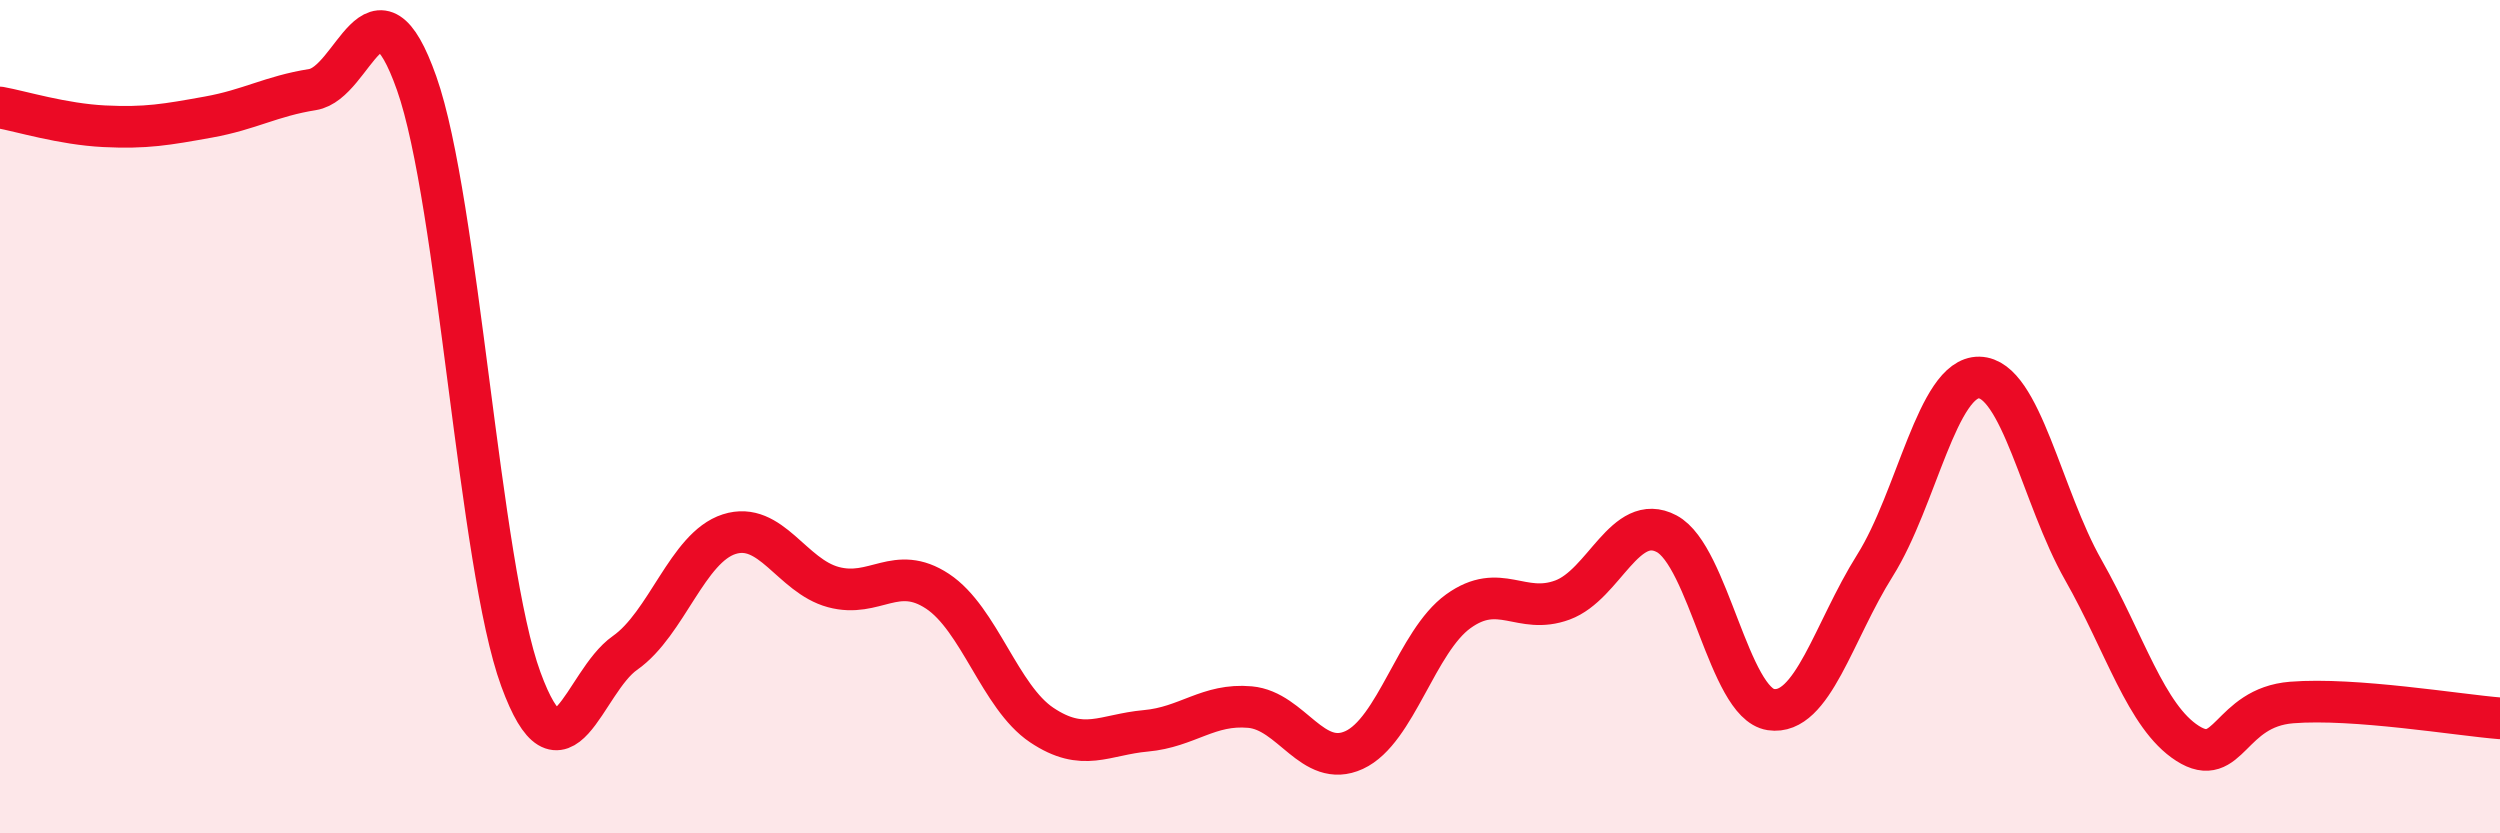
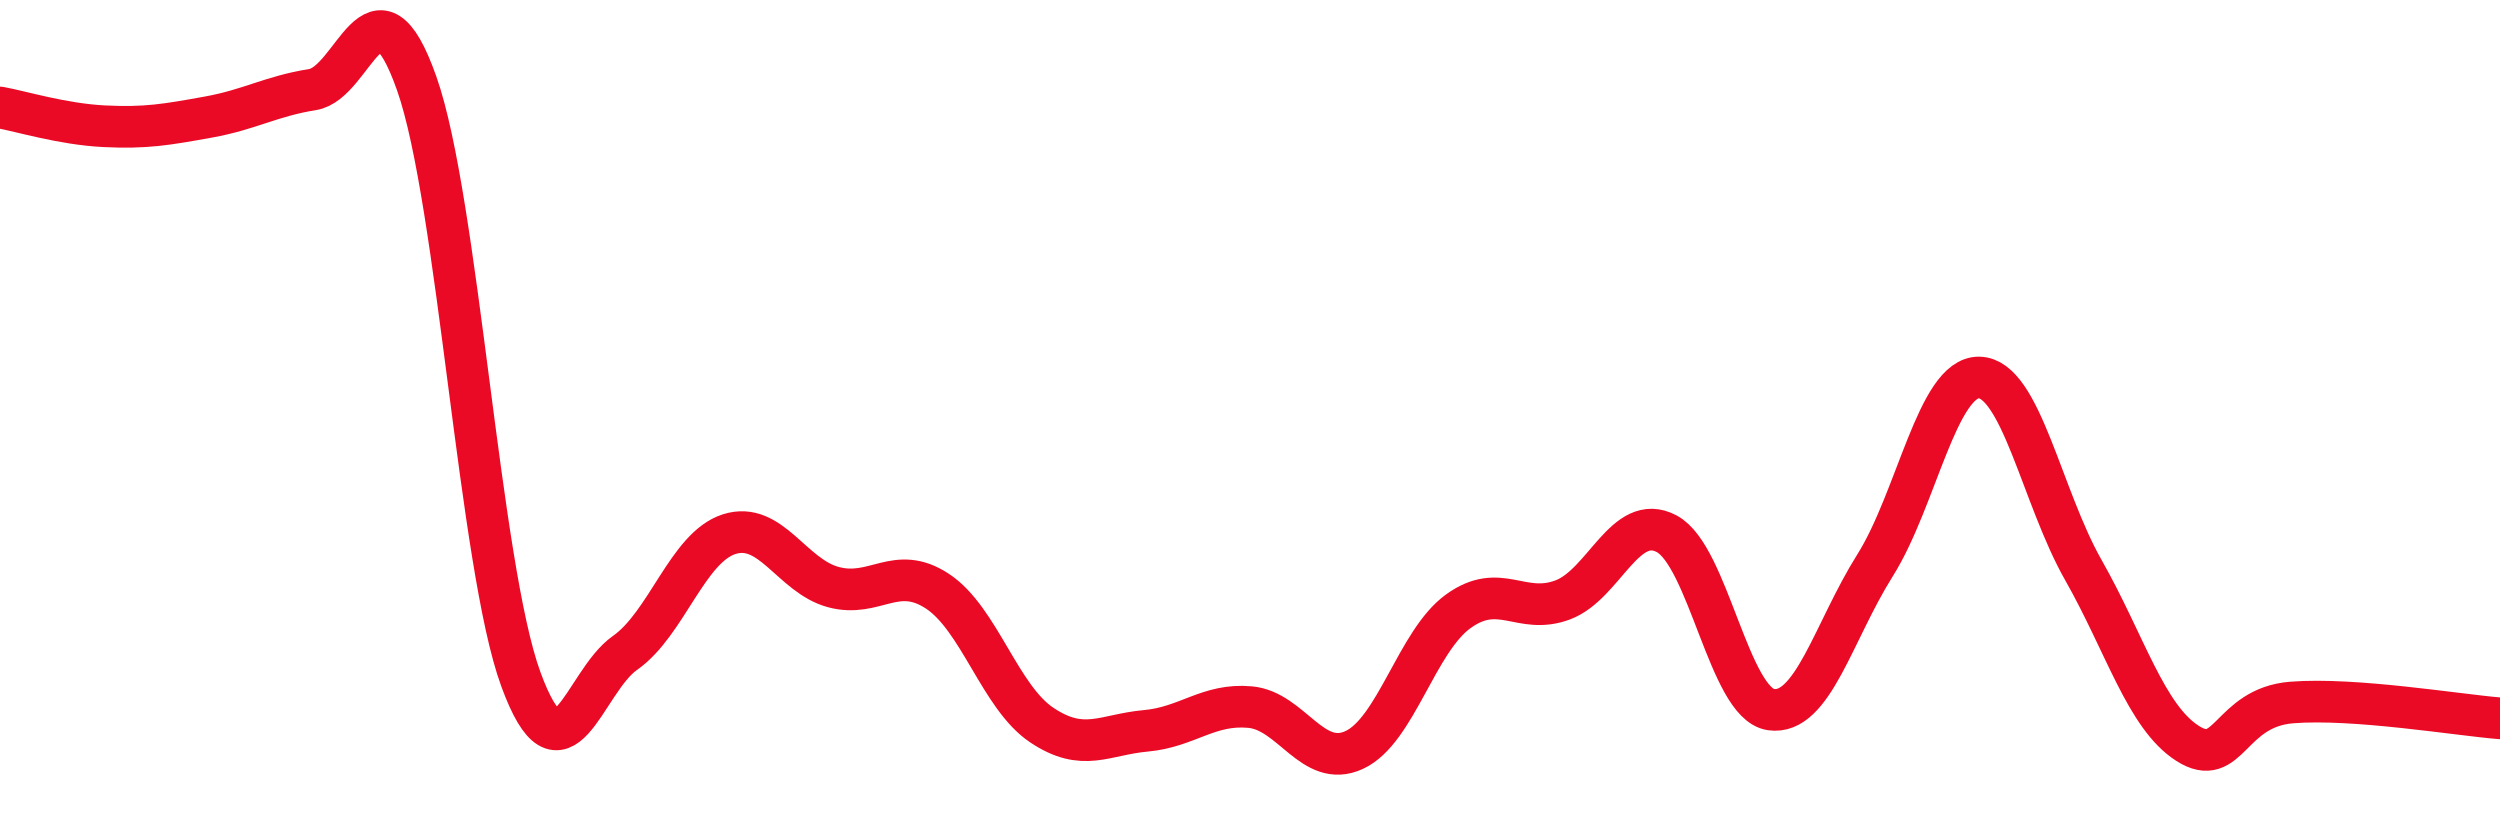
<svg xmlns="http://www.w3.org/2000/svg" width="60" height="20" viewBox="0 0 60 20">
-   <path d="M 0,2.58 C 0.5,2.67 1.5,2.98 2.5,3.03 C 3.5,3.08 4,2.99 5,2.81 C 6,2.63 6.5,2.31 7.5,2.15 C 8.5,1.99 9,-0.83 10,2 C 11,4.83 11.5,13.57 12.5,16.3 C 13.5,19.03 14,16.37 15,15.67 C 16,14.97 16.5,13.14 17.5,12.82 C 18.5,12.5 19,13.82 20,14.09 C 21,14.36 21.5,13.53 22.5,14.19 C 23.5,14.85 24,16.73 25,17.4 C 26,18.07 26.5,17.63 27.5,17.54 C 28.5,17.45 29,16.88 30,16.97 C 31,17.06 31.5,18.46 32.5,18 C 33.5,17.54 34,15.39 35,14.67 C 36,13.95 36.5,14.77 37.5,14.4 C 38.5,14.03 39,12.28 40,12.81 C 41,13.34 41.5,16.88 42.5,17.03 C 43.5,17.18 44,15.16 45,13.57 C 46,11.98 46.5,9.04 47.5,9.06 C 48.5,9.08 49,11.92 50,13.68 C 51,15.44 51.5,17.2 52.5,17.84 C 53.5,18.48 53.5,16.98 55,16.86 C 56.5,16.74 59,17.16 60,17.24L60 20L0 20Z" fill="#EB0A25" opacity="0.1" stroke-linecap="round" stroke-linejoin="round" />
  <path d="M 0,2.58 C 0.5,2.67 1.5,2.98 2.5,3.03 C 3.5,3.08 4,2.99 5,2.81 C 6,2.63 6.5,2.31 7.5,2.15 C 8.5,1.99 9,-0.83 10,2 C 11,4.83 11.5,13.57 12.5,16.3 C 13.5,19.03 14,16.37 15,15.67 C 16,14.97 16.5,13.14 17.5,12.82 C 18.5,12.5 19,13.82 20,14.09 C 21,14.36 21.5,13.53 22.5,14.19 C 23.5,14.85 24,16.73 25,17.4 C 26,18.07 26.5,17.63 27.5,17.54 C 28.5,17.45 29,16.88 30,16.97 C 31,17.06 31.5,18.46 32.5,18 C 33.5,17.54 34,15.39 35,14.67 C 36,13.95 36.5,14.77 37.5,14.4 C 38.5,14.03 39,12.28 40,12.81 C 41,13.34 41.5,16.88 42.5,17.03 C 43.5,17.18 44,15.16 45,13.57 C 46,11.98 46.5,9.04 47.5,9.06 C 48.5,9.08 49,11.92 50,13.68 C 51,15.44 51.5,17.2 52.5,17.84 C 53.5,18.48 53.5,16.98 55,16.86 C 56.5,16.74 59,17.16 60,17.24" stroke="#EB0A25" stroke-width="1" fill="none" stroke-linecap="round" stroke-linejoin="round" />
</svg>